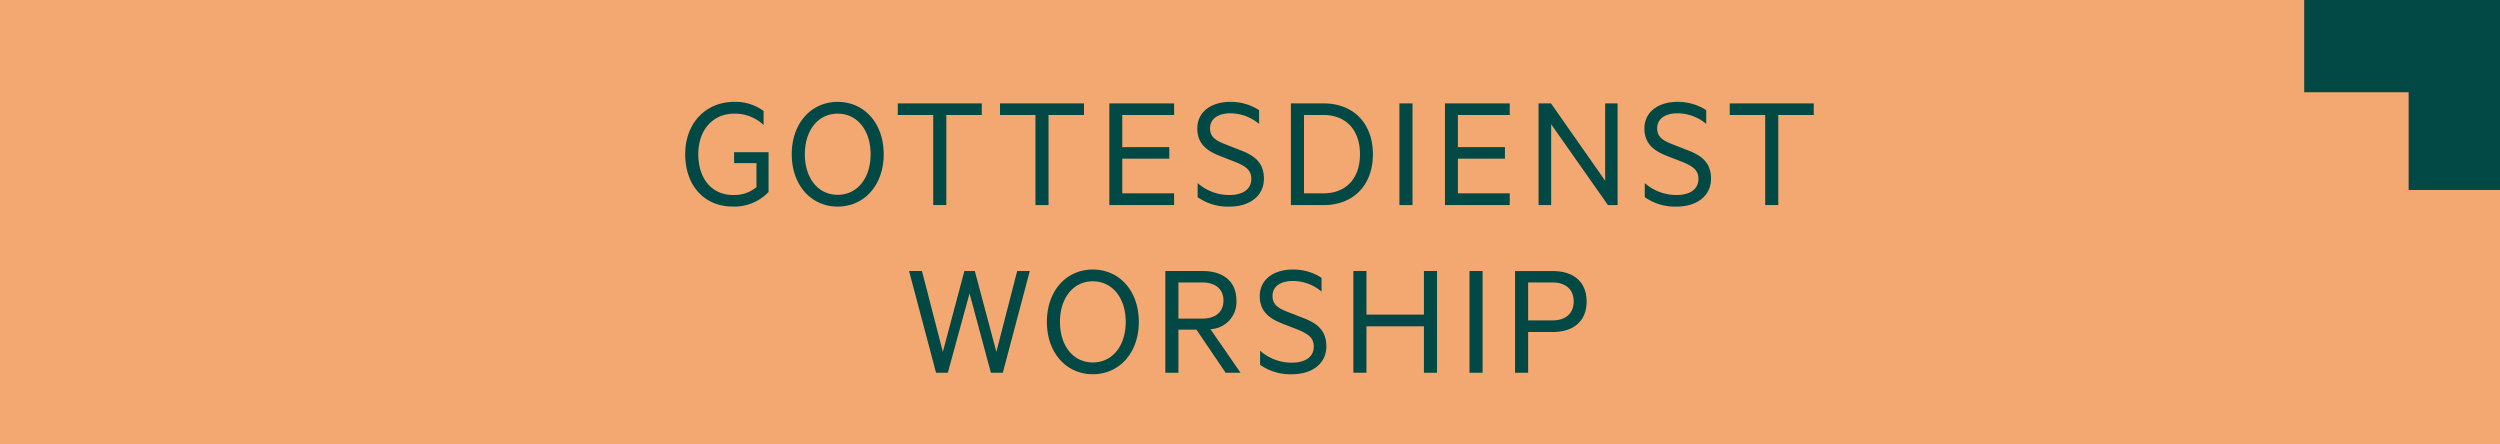
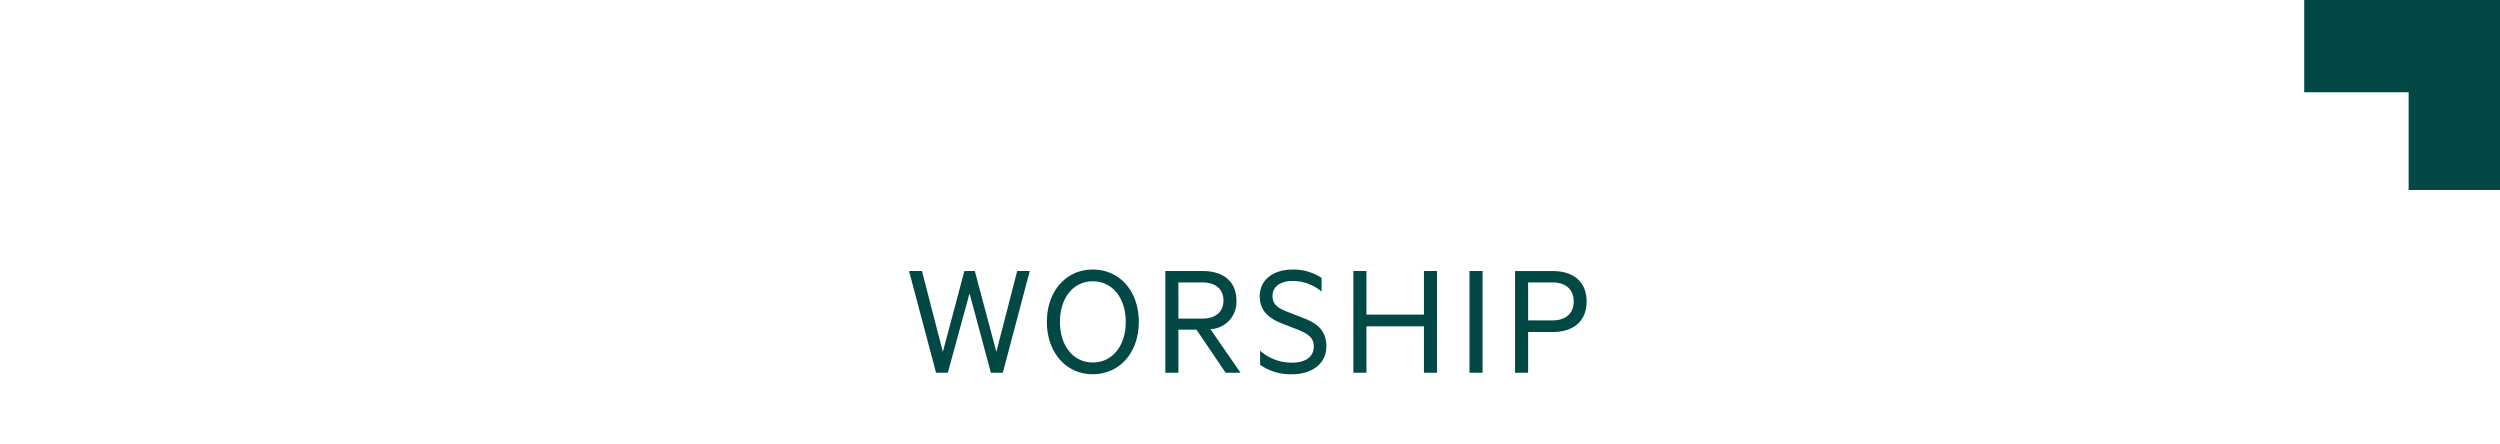
<svg xmlns="http://www.w3.org/2000/svg" width="332" height="59" viewBox="0 0 332 59">
  <g id="Gruppe_2051" data-name="Gruppe 2051" transform="translate(-935 -656)">
-     <rect id="Rechteck_170" data-name="Rechteck 170" width="332" height="59" transform="translate(935 656)" fill="#f2a870" />
    <path id="Vereinigungsmenge_31" data-name="Vereinigungsmenge 31" d="M0,26V0H25.229V12.133H12.251V26Z" transform="translate(1267 656) rotate(90)" fill="#024844" />
    <g id="Gruppe_2050" data-name="Gruppe 2050" transform="translate(-0.145)">
-       <path id="Pfad_1906" data-name="Pfad 1906" d="M8.5,20.658c-2.816,0-4.62-2.156-4.62-5.412s1.958-5.39,4.774-5.39a5.556,5.556,0,0,1,3.894,1.5V9.5a6.274,6.274,0,0,0-3.894-1.21c-3.718,0-6.512,2.75-6.512,6.952,0,4.18,2.552,6.952,6.314,6.952a6.259,6.259,0,0,0,4.752-1.936v-5.28H8.635v1.452h2.97v3.19A4.6,4.6,0,0,1,8.5,20.658Zm20-5.412c0-4.092-2.552-6.952-6.116-6.952-3.542,0-6.094,2.86-6.094,6.952,0,4.07,2.552,6.952,6.094,6.952C25.949,22.2,28.5,19.316,28.5,15.246Zm-1.738,0c0,3.168-1.76,5.39-4.378,5.39-2.6,0-4.356-2.222-4.356-5.39s1.76-5.39,4.356-5.39C25,9.856,26.763,12.078,26.763,15.246Zm3.608-5.214h4.708V22h1.738V10.032h4.708V8.492H30.371Zm13.574,0h4.708V22h1.738V10.032H55.1V8.492H43.945Zm14.52-1.54V22h8.6V20.438H60.181v-4.6h6.248V14.3H60.181V10.032h6.886V8.492ZM70.191,20.944A6.962,6.962,0,0,0,74.437,22.2c2.618,0,4.554-1.386,4.554-3.7,0-1.87-.924-2.948-2.992-3.74l-2.134-.836c-1.254-.484-2.024-.968-2.024-2.112,0-1.342,1.166-2,2.662-2a5.94,5.94,0,0,1,3.85,1.408V9.394a6.858,6.858,0,0,0-3.872-1.1c-2.332,0-4.334,1.21-4.334,3.542,0,2.134,1.452,3.036,3.036,3.652l1.98.77c1.43.594,2.156,1.078,2.156,2.266,0,1.386-1.144,2.134-2.882,2.134a6.294,6.294,0,0,1-4.246-1.584Zm14.124-.506V10.032h2.574c3.058,0,4.862,2.046,4.862,5.214s-1.8,5.192-4.862,5.192ZM82.577,22h4.334c3.96,0,6.556-2.64,6.556-6.754s-2.6-6.754-6.556-6.754H82.577ZM98.725,8.492H96.987V22h1.738Zm4.312,0V22h8.6V20.438h-6.886v-4.6H111V14.3h-6.248V10.032h6.886V8.492Zm22.924,0h-1.65V18.766L117.117,8.492h-1.65V22h1.672V11.264L124.685,22h1.276Zm3.608,12.452a6.962,6.962,0,0,0,4.246,1.254c2.618,0,4.554-1.386,4.554-3.7,0-1.87-.924-2.948-2.992-3.74l-2.134-.836c-1.254-.484-2.024-.968-2.024-2.112,0-1.342,1.166-2,2.662-2a5.94,5.94,0,0,1,3.85,1.408V9.394a6.858,6.858,0,0,0-3.872-1.1c-2.332,0-4.334,1.21-4.334,3.542,0,2.134,1.452,3.036,3.036,3.652l1.98.77c1.43.594,2.156,1.078,2.156,2.266,0,1.386-1.144,2.134-2.882,2.134a6.294,6.294,0,0,1-4.246-1.584Zm11.286-10.912h4.708V22H147.3V10.032h4.708V8.492H140.855Z" transform="translate(1024 661.237)" fill="#024844" />
      <path id="Pfad_1905" data-name="Pfad 1905" d="M-37.785-13.508l-2.86,10.736-2.772-10.736h-1.716L-41.547,0h1.562L-37.1-10.538-34.265,0h1.584L-29.1-13.508h-1.672L-33.539-2.772-36.4-13.508Zm23.166,6.754c0-4.092-2.552-6.952-6.116-6.952-3.542,0-6.094,2.86-6.094,6.952,0,4.07,2.552,6.952,6.094,6.952C-17.171.2-14.619-2.684-14.619-6.754Zm-1.738,0c0,3.168-1.76,5.39-4.378,5.39-2.6,0-4.356-2.222-4.356-5.39s1.76-5.39,4.356-5.39C-18.117-12.144-16.357-9.922-16.357-6.754ZM-6.963-5.72-3.091,0h1.98l-4-5.786A3.6,3.6,0,0,0-1.661-9.592c0-2.552-1.76-3.916-4.488-3.916H-11.1V0h1.738V-5.72Zm-2.4-6.27h3.168c1.782,0,2.816.9,2.816,2.4s-1.034,2.4-2.816,2.4H-9.361ZM1.485-1.056A6.962,6.962,0,0,0,5.731.2c2.618,0,4.554-1.386,4.554-3.7,0-1.87-.924-2.948-2.992-3.74L5.159-8.074C3.9-8.558,3.135-9.042,3.135-10.186c0-1.342,1.166-2,2.662-2a5.94,5.94,0,0,1,3.85,1.408v-1.826a6.858,6.858,0,0,0-3.872-1.1c-2.332,0-4.334,1.21-4.334,3.542,0,2.134,1.452,3.036,3.036,3.652l1.98.77c1.43.594,2.156,1.078,2.156,2.266,0,1.386-1.144,2.134-2.882,2.134A6.294,6.294,0,0,1,1.485-2.926ZM23.243-13.508v5.786H15.609v-5.786H13.871V0h1.738V-6.16h7.634V0h1.738V-13.508Zm7.788,0H29.293V0h1.738Zm9.306,8.1c2.728,0,4.51-1.408,4.51-4.048,0-2.662-1.782-4.048-4.51-4.048H35.343V0h1.738V-5.412ZM43.131-9.46c0,1.518-.99,2.508-2.816,2.508H37.081V-11.99h3.234C42.141-11.99,43.131-11,43.131-9.46Z" transform="translate(1101 705.5)" fill="#024844" />
    </g>
  </g>
</svg>